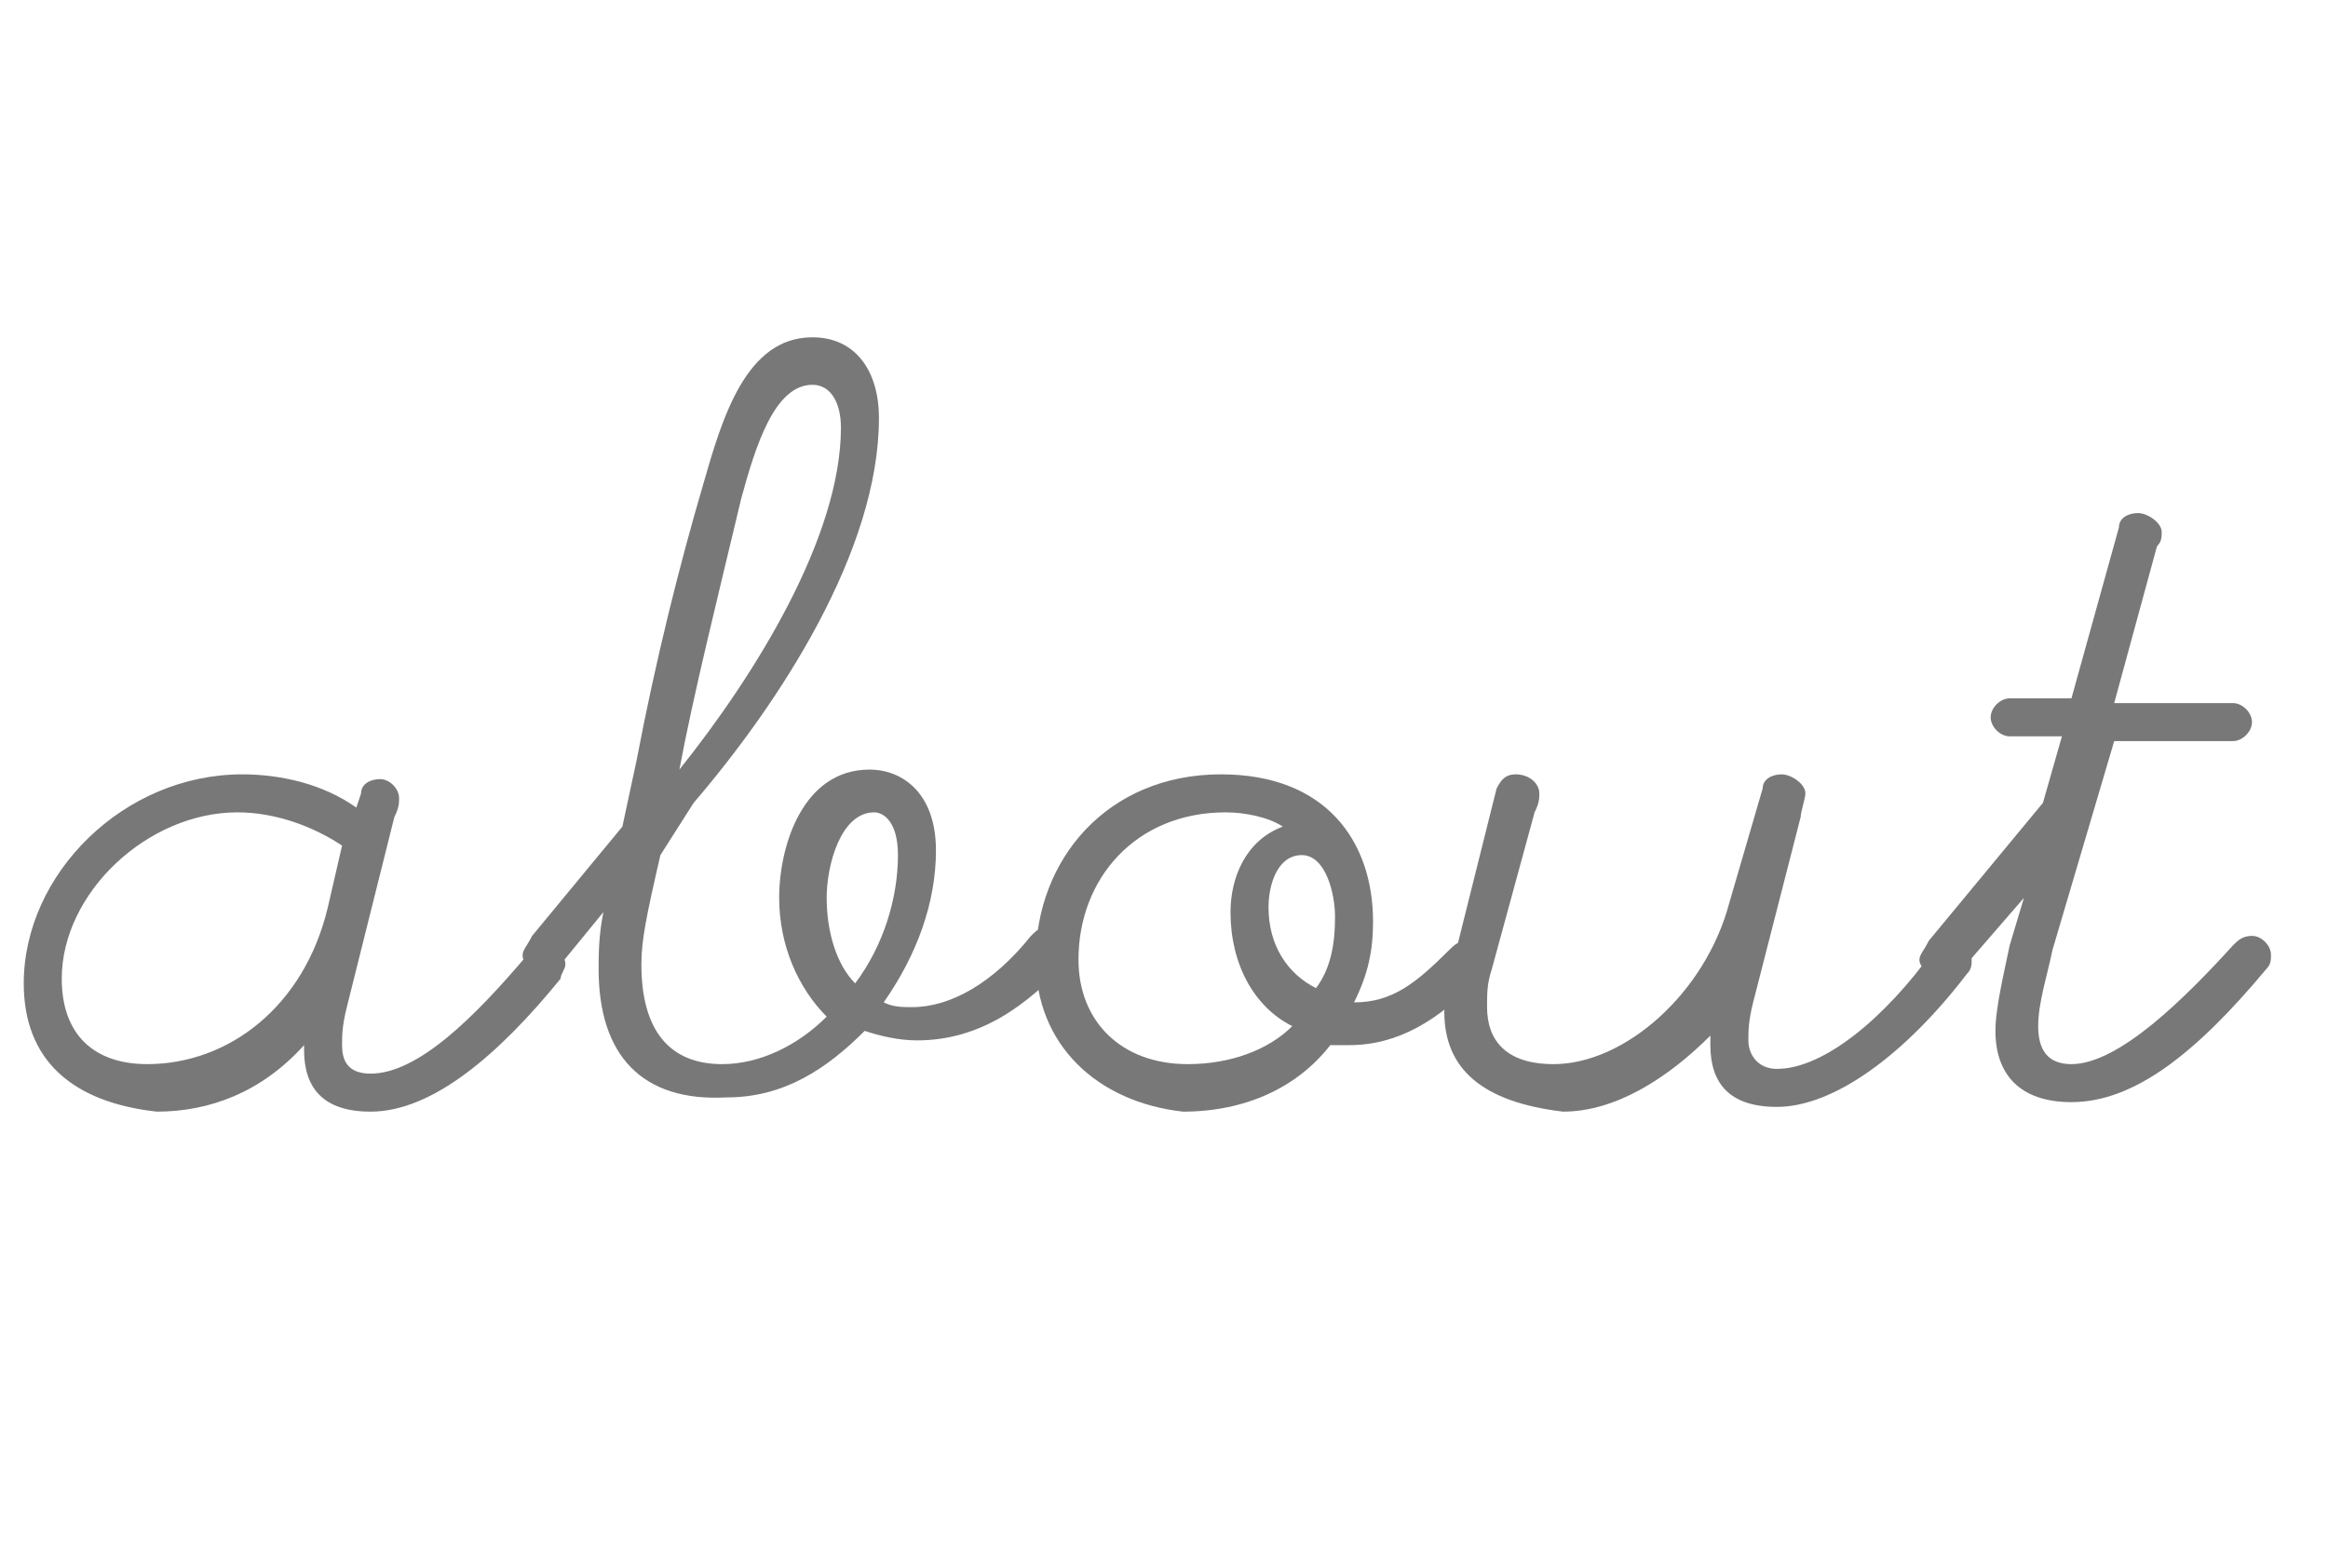
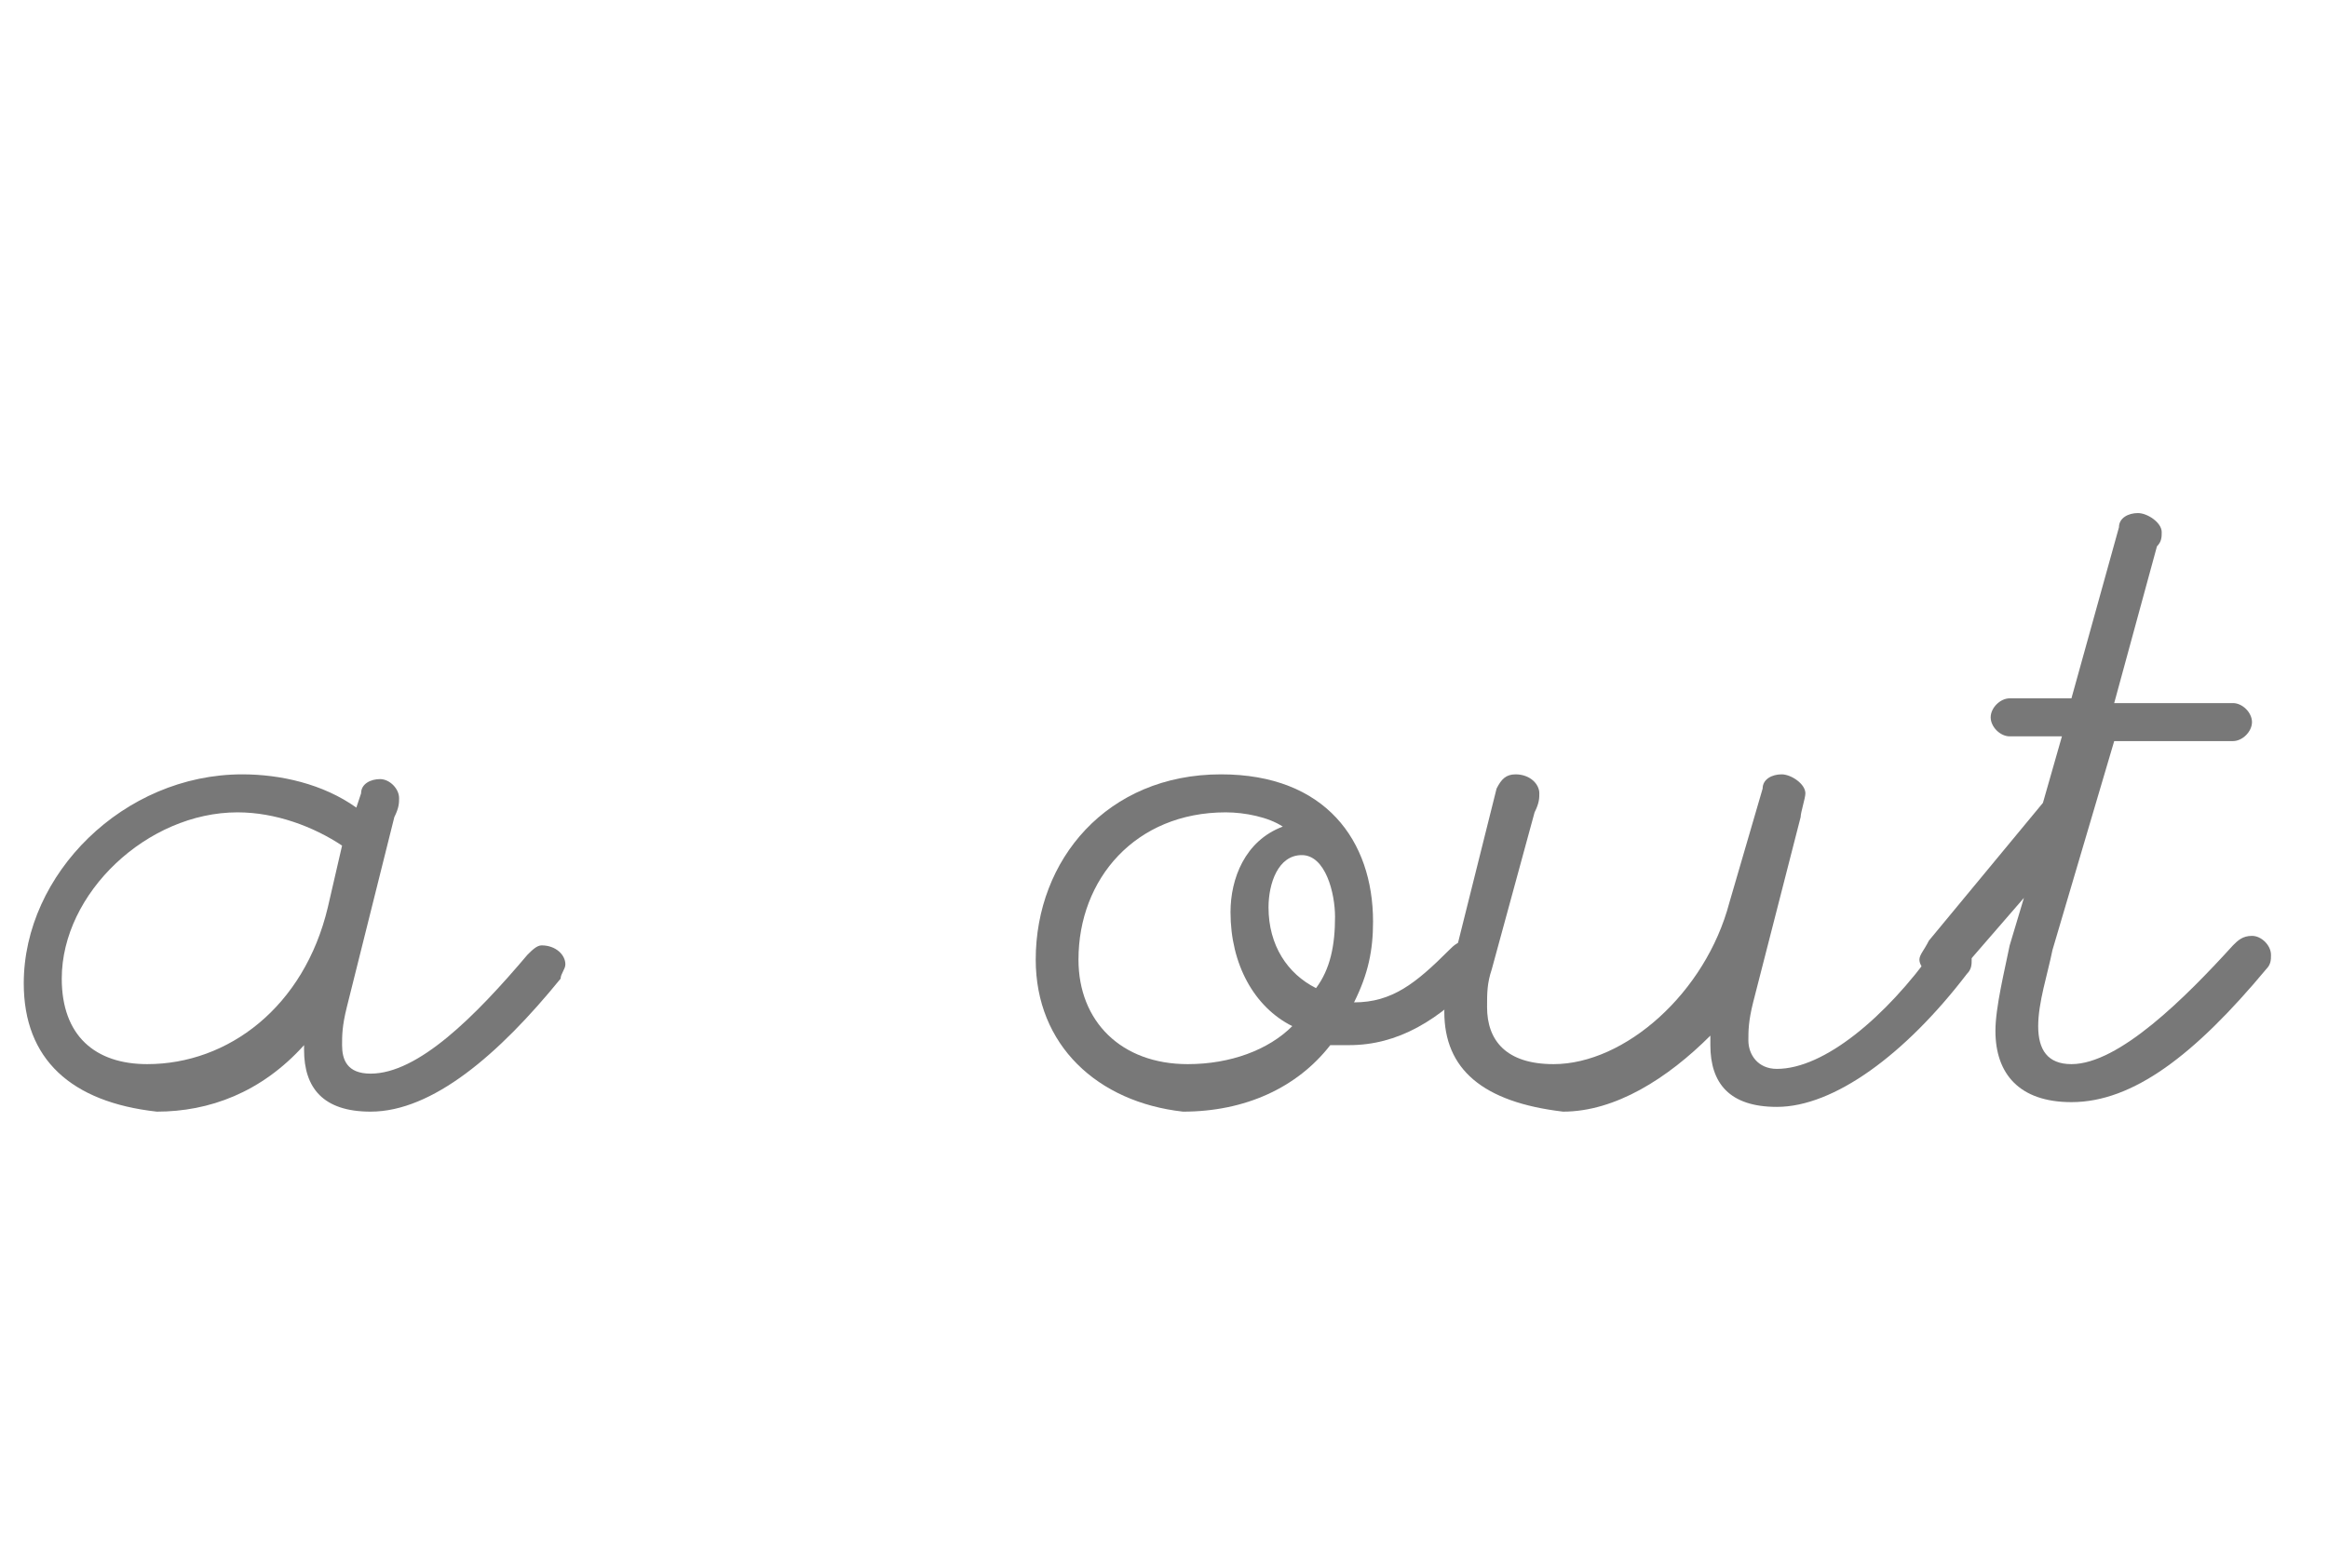
<svg xmlns="http://www.w3.org/2000/svg" version="1.1" id="レイヤー_1" x="0px" y="0px" viewBox="0 0 49 33" style="enable-background:new 0 0 49 33;" xml:space="preserve">
  <style type="text/css">
	.st0{enable-background:new    ;}
	.st1{fill:#787878;}
</style>
  <g class="st0">
    <path class="st1" d="M0.5,20.7c0-2.3,2.1-4.4,4.6-4.4c0.8,0,1.7,0.2,2.4,0.7l0.1-0.3c0-0.2,0.2-0.3,0.4-0.3c0.2,0,0.4,0.2,0.4,0.4   c0,0.1,0,0.2-0.1,0.4l-1,4c-0.1,0.4-0.1,0.6-0.1,0.8c0,0.3,0.1,0.6,0.6,0.6c1,0,2.2-1.2,3.3-2.5c0.1-0.1,0.2-0.2,0.3-0.2   c0.3,0,0.5,0.2,0.5,0.4c0,0.1-0.1,0.2-0.1,0.3c-1.3,1.6-2.7,2.8-4,2.8c-1,0-1.4-0.5-1.4-1.3v-0.1c-0.9,1-2,1.4-3.1,1.4   C1.5,23.2,0.5,22.3,0.5,20.7z M6.9,19.1l0.3-1.3c-0.6-0.4-1.4-0.7-2.2-0.7c-1.9,0-3.7,1.7-3.7,3.5c0,1.2,0.7,1.8,1.8,1.8   C4.8,22.4,6.4,21.2,6.9,19.1z" />
-     <path class="st1" d="M12.6,20.4c0-0.3,0-0.7,0.1-1.2l-0.9,1.1c-0.1,0.1-0.2,0.2-0.4,0.2c-0.2,0-0.4-0.2-0.4-0.4   c0-0.1,0.1-0.2,0.2-0.4l1.9-2.3l0.3-1.4c0.4-2.1,0.9-4.1,1.4-5.8c0.4-1.4,0.9-3.1,2.3-3.1c0.9,0,1.4,0.7,1.4,1.7   c0,2.8-2.1,6-3.9,8.1L13.9,18c-0.3,1.3-0.4,1.8-0.4,2.3c0,1.4,0.6,2.1,1.7,2.1c0.8,0,1.6-0.4,2.2-1c-0.6-0.6-1-1.5-1-2.5   c0-1.1,0.5-2.7,1.9-2.7c0.7,0,1.4,0.5,1.4,1.7c0,1.1-0.4,2.2-1.1,3.2c0.2,0.1,0.4,0.1,0.6,0.1c0.8,0,1.7-0.5,2.5-1.5   c0.1-0.1,0.2-0.2,0.4-0.2c0.2,0,0.5,0.2,0.5,0.4c0,0.1-0.1,0.2-0.1,0.3c-0.9,1-1.9,1.7-3.2,1.7c-0.4,0-0.8-0.1-1.1-0.2   c-0.8,0.8-1.7,1.4-2.9,1.4C13.5,23.2,12.6,22.2,12.6,20.4z M17.7,9c0-0.5-0.2-0.9-0.6-0.9c-0.8,0-1.2,1.3-1.5,2.4   c-0.5,2.1-1,4.1-1.3,5.7C15.9,14.2,17.7,11.3,17.7,9z M18.9,18c0-0.7-0.3-0.9-0.5-0.9c-0.7,0-1,1.1-1,1.8c0,0.7,0.2,1.4,0.6,1.8   C18.6,19.9,18.9,18.9,18.9,18z" />
    <path class="st1" d="M21.8,20.2c0-2.1,1.5-3.9,3.9-3.9c2.2,0,3.2,1.4,3.2,3.1c0,0.6-0.1,1.1-0.4,1.7c0.8,0,1.3-0.4,2-1.1   c0.1-0.1,0.2-0.2,0.4-0.2c0.2,0,0.5,0.2,0.5,0.4c0,0.1-0.1,0.2-0.2,0.3c-0.9,1-1.8,1.5-2.8,1.5c-0.1,0-0.2,0-0.4,0   c-0.7,0.9-1.8,1.4-3.1,1.4C23.1,23.2,21.8,22,21.8,20.2z M27.2,21.6c-0.8-0.4-1.3-1.3-1.3-2.4c0-0.7,0.3-1.5,1.1-1.8   c-0.3-0.2-0.8-0.3-1.2-0.3c-1.9,0-3.1,1.4-3.1,3.1c0,1.3,0.9,2.2,2.3,2.2C25.9,22.4,26.7,22.1,27.2,21.6z M28.1,19.3   c0-0.5-0.2-1.3-0.7-1.3c-0.5,0-0.7,0.6-0.7,1.1c0,0.8,0.4,1.4,1,1.7C28,20.4,28.1,19.9,28.1,19.3z" />
    <path class="st1" d="M30.4,21.3c0-0.4,0.1-0.8,0.2-1.1l0.9-3.6c0.1-0.2,0.2-0.3,0.4-0.3c0.3,0,0.5,0.2,0.5,0.4c0,0.1,0,0.2-0.1,0.4   l-0.9,3.3c-0.1,0.3-0.1,0.5-0.1,0.8c0,0.7,0.4,1.2,1.4,1.2c1.5,0,3.2-1.5,3.7-3.4l0.7-2.4c0-0.2,0.2-0.3,0.4-0.3   c0.2,0,0.5,0.2,0.5,0.4c0,0.1-0.1,0.4-0.1,0.5l-1,3.9c-0.1,0.4-0.1,0.6-0.1,0.8c0,0.3,0.2,0.6,0.6,0.6c1,0,2.3-1.1,3.3-2.5   c0.1-0.1,0.2-0.2,0.4-0.2c0.2,0,0.4,0.2,0.4,0.4c0,0.1,0,0.2-0.1,0.3c-1.3,1.7-2.8,2.8-4,2.8c-1,0-1.4-0.5-1.4-1.3   c0-0.1,0-0.2,0-0.2c-0.9,0.9-2,1.6-3.1,1.6C31.2,23.2,30.4,22.5,30.4,21.3z" />
    <path class="st1" d="M42,21.7c0-0.5,0.2-1.3,0.3-1.8l0.3-1l-1.3,1.5c-0.1,0.1-0.2,0.2-0.4,0.2c-0.2,0-0.5-0.2-0.5-0.4   c0-0.1,0.1-0.2,0.2-0.4l2.4-2.9l0.4-1.4h-1.1c-0.2,0-0.4-0.2-0.4-0.4s0.2-0.4,0.4-0.4h1.3l1-3.6c0-0.2,0.2-0.3,0.4-0.3   c0.2,0,0.5,0.2,0.5,0.4c0,0.1,0,0.2-0.1,0.3l-0.9,3.3H47c0.2,0,0.4,0.2,0.4,0.4s-0.2,0.4-0.4,0.4h-2.5L43.2,20   c-0.1,0.5-0.3,1.1-0.3,1.6c0,0.5,0.2,0.8,0.7,0.8c1,0,2.4-1.4,3.4-2.5c0.1-0.1,0.2-0.2,0.4-0.2c0.2,0,0.4,0.2,0.4,0.4   c0,0.1,0,0.2-0.1,0.3c-1.5,1.8-2.8,2.8-4.1,2.8C42.5,23.2,42,22.6,42,21.7z" />
  </g>
</svg>